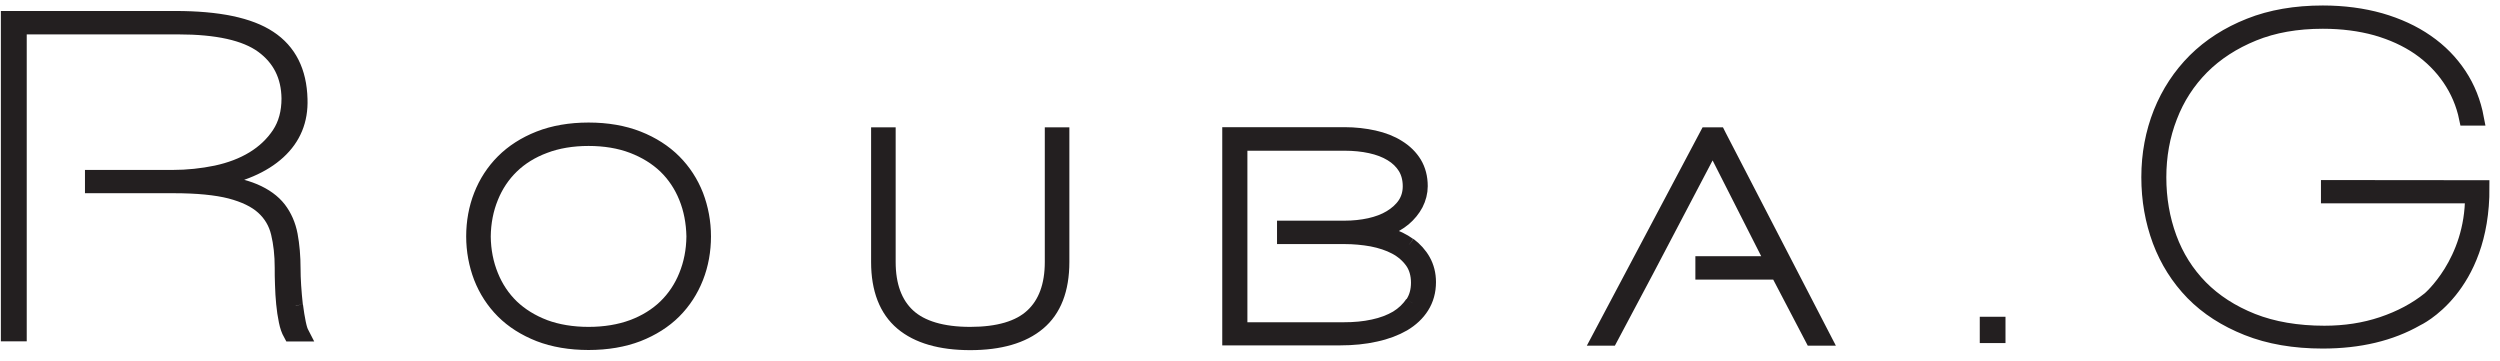
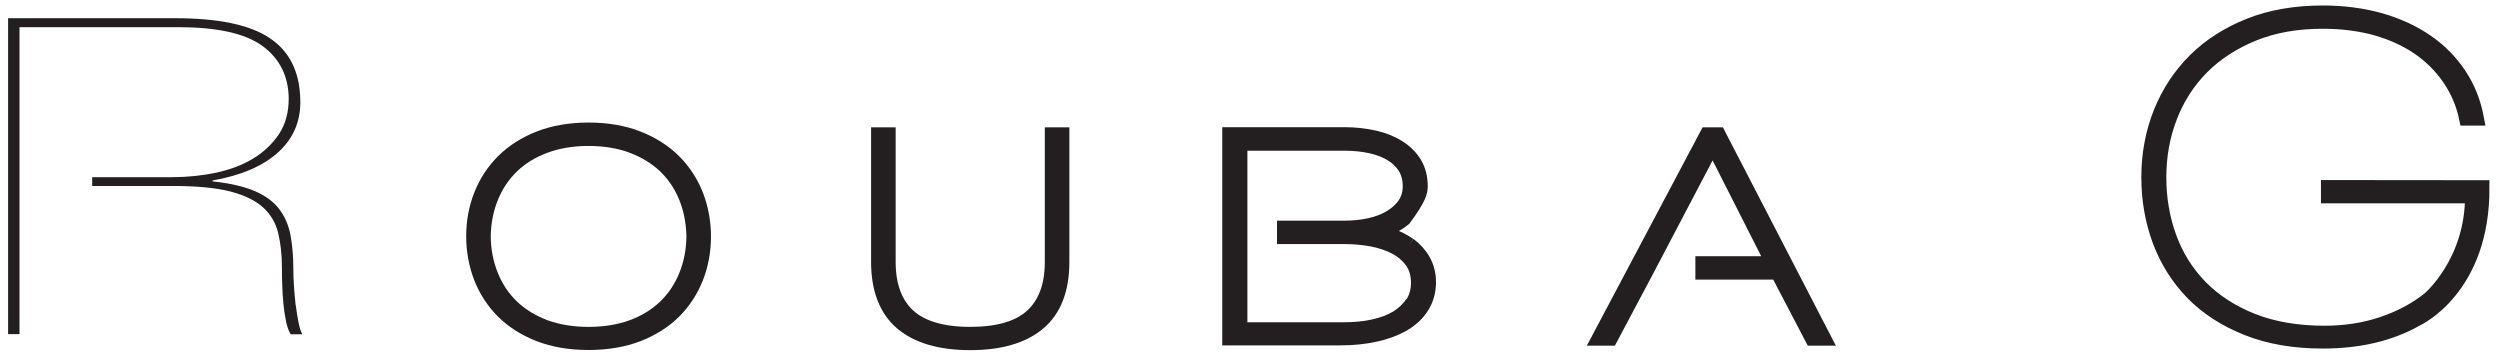
<svg xmlns="http://www.w3.org/2000/svg" fill="none" viewBox="0 0 173 25" height="25" width="173">
  <path fill="#231F20" d="M20.46 21.13C20.41 20.68 20.37 20.23 20.34 19.77C20.31 19.31 20.3 18.93 20.3 18.62C20.3 17.74 20.23 16.96 20.1 16.26C19.97 15.57 19.7 14.96 19.31 14.45C18.91 13.94 18.35 13.53 17.6 13.21C16.86 12.9 15.9 12.68 14.71 12.55V12.49C16.69 12.14 18.21 11.49 19.27 10.52C20.33 9.55 20.83 8.33 20.78 6.86C20.73 4.94 20.02 3.53 18.64 2.62C17.27 1.71 15.1 1.26 12.13 1.26H0.56V23.12H1.35V1.88H12.33C15.02 1.88 16.97 2.31 18.16 3.18C19.35 4.05 19.96 5.26 19.98 6.81C19.98 7.77 19.76 8.59 19.31 9.27C18.86 9.95 18.26 10.52 17.52 10.97C16.78 11.42 15.93 11.74 14.96 11.95C13.99 12.15 12.98 12.26 11.93 12.26H6.38V12.87H12.01C13.65 12.87 14.96 13 15.94 13.25C16.92 13.51 17.67 13.87 18.2 14.35C18.73 14.83 19.08 15.42 19.25 16.13C19.42 16.84 19.51 17.63 19.51 18.53C19.51 18.88 19.51 19.27 19.53 19.71C19.54 20.15 19.57 20.58 19.61 21.01C19.65 21.43 19.71 21.84 19.79 22.22C19.87 22.6 19.95 22.84 20.11 23.13H20.92C20.79 22.88 20.75 22.73 20.67 22.37C20.59 22 20.53 21.59 20.47 21.14" />
-   <path stroke-miterlimit="10" stroke="#231F20" d="M20.46 21.13C20.41 20.68 20.37 20.23 20.34 19.77C20.31 19.31 20.3 18.93 20.3 18.62C20.3 17.74 20.23 16.96 20.1 16.26C19.97 15.57 19.7 14.96 19.31 14.45C18.91 13.94 18.35 13.53 17.6 13.21C16.86 12.9 15.9 12.68 14.71 12.55V12.49C16.69 12.14 18.21 11.49 19.27 10.52C20.33 9.55 20.83 8.33 20.78 6.86C20.73 4.94 20.02 3.53 18.64 2.62C17.27 1.71 15.1 1.26 12.13 1.26H0.56V23.12H1.35V1.88H12.33C15.02 1.88 16.97 2.31 18.16 3.18C19.35 4.05 19.96 5.26 19.98 6.81C19.98 7.77 19.76 8.59 19.31 9.27C18.86 9.95 18.26 10.52 17.52 10.97C16.78 11.42 15.93 11.74 14.96 11.95C13.99 12.15 12.98 12.26 11.93 12.26H6.38V12.87H12.01C13.65 12.87 14.96 13 15.94 13.25C16.92 13.51 17.67 13.87 18.2 14.35C18.73 14.83 19.08 15.42 19.25 16.13C19.42 16.84 19.51 17.63 19.51 18.53C19.51 18.88 19.51 19.27 19.53 19.71C19.54 20.15 19.57 20.58 19.61 21.01C19.65 21.43 19.71 21.84 19.79 22.22C19.87 22.6 19.95 22.84 20.11 23.13H20.92C20.79 22.88 20.75 22.73 20.67 22.37C20.59 22 20.53 21.59 20.47 21.14" />
  <path stroke-miterlimit="10" stroke="#231F20" fill="#231F20" d="M161.11 12.96V13.57H171.08C171.09 18.16 168.11 20.68 168.11 20.68C167.19 21.42 166.1 22 164.85 22.42C163.6 22.84 162.27 23.04 160.85 23.04C158.96 23.04 157.29 22.75 155.87 22.19C154.44 21.62 153.25 20.85 152.29 19.88C151.33 18.9 150.61 17.76 150.13 16.45C149.65 15.14 149.41 13.75 149.41 12.27C149.41 10.79 149.66 9.39 150.17 8.08C150.67 6.77 151.41 5.63 152.38 4.65C153.35 3.68 154.54 2.91 155.94 2.34C157.34 1.77 158.94 1.49 160.74 1.49C162.08 1.49 163.31 1.65 164.43 1.96C165.55 2.28 166.53 2.73 167.38 3.31C168.23 3.9 168.94 4.61 169.5 5.43C170.06 6.25 170.46 7.17 170.67 8.19H171.39C171.18 7.07 170.78 6.07 170.19 5.18C169.6 4.29 168.85 3.52 167.92 2.88C167 2.24 165.93 1.75 164.72 1.4C163.51 1.06 162.18 0.88 160.74 0.88C158.85 0.88 157.15 1.17 155.67 1.76C154.18 2.35 152.92 3.16 151.89 4.18C150.86 5.21 150.07 6.41 149.51 7.8C148.96 9.19 148.68 10.68 148.68 12.26C148.68 13.84 148.94 15.29 149.45 16.67C149.97 18.05 150.73 19.25 151.73 20.28C152.74 21.31 154 22.12 155.51 22.72C157.02 23.32 158.76 23.62 160.73 23.62C163.27 23.62 165.44 23.1 167.24 22.07C167.24 22.07 171.81 19.99 171.77 12.97L161.387 12.96H161.11Z" />
  <path stroke-miterlimit="10" stroke="#231F20" fill="#231F20" d="M46.65 11.17C45.98 10.5 45.14 9.96 44.15 9.57C43.16 9.18 42.01 8.98 40.73 8.98C39.45 8.98 38.3 9.18 37.31 9.57C36.32 9.96 35.48 10.5 34.81 11.17C34.14 11.84 33.63 12.63 33.28 13.52C32.93 14.41 32.76 15.37 32.76 16.36C32.76 17.35 32.94 18.31 33.28 19.2C33.63 20.09 34.14 20.88 34.81 21.55C35.48 22.22 36.32 22.75 37.31 23.14C38.29 23.52 39.45 23.72 40.73 23.72C42.01 23.72 43.16 23.52 44.15 23.14C45.14 22.75 45.98 22.22 46.65 21.55C47.32 20.88 47.83 20.09 48.18 19.2C48.53 18.31 48.7 17.35 48.7 16.36C48.7 15.37 48.52 14.41 48.18 13.52C47.83 12.63 47.32 11.84 46.65 11.17ZM47.47 19.08C47.14 19.9 46.66 20.62 46.04 21.22C45.43 21.81 44.66 22.29 43.77 22.62C42.88 22.95 41.85 23.12 40.73 23.12C39.61 23.12 38.58 22.95 37.69 22.62C36.8 22.28 36.04 21.81 35.42 21.22C34.8 20.62 34.32 19.9 33.99 19.08C33.65 18.25 33.47 17.34 33.46 16.37C33.47 15.39 33.65 14.48 33.99 13.65C34.32 12.83 34.8 12.11 35.42 11.51C36.04 10.91 36.8 10.44 37.69 10.11C38.58 9.77 39.61 9.6 40.73 9.6C41.85 9.6 42.88 9.77 43.77 10.11C44.66 10.45 45.42 10.92 46.04 11.51C46.66 12.11 47.14 12.83 47.47 13.65C47.81 14.48 47.98 15.39 48 16.36C47.99 17.34 47.81 18.25 47.47 19.08Z" />
  <path stroke-miterlimit="10" stroke="#231F20" fill="#231F20" d="M72.8 18.13C72.8 19.76 72.34 21.01 71.43 21.85C70.52 22.7 69.07 23.12 67.14 23.12C65.21 23.12 63.76 22.69 62.85 21.85C61.94 21.01 61.48 19.76 61.48 18.13V9.31H60.78V18.13C60.78 20.02 61.33 21.44 62.42 22.36C63.5 23.27 65.09 23.73 67.14 23.73C69.19 23.73 70.78 23.27 71.86 22.36C72.95 21.45 73.5 20.03 73.5 18.13V9.31H72.8V18.13Z" />
  <path stroke-miterlimit="10" stroke="#231F20" fill="#231F20" d="M118.92 9.31H118.12L110.64 23.42H111.45L113.91 18.79L118.52 10.01L122.69 18.23H117.82V18.85H123.01L125.4 23.42H126.22L118.95 9.37L118.92 9.31Z" />
-   <path stroke-miterlimit="10" stroke="#231F20" fill="#231F20" d="M138.28 22.42H137.5V23.24H138.28V22.42Z" />
  <path fill="#231F20" d="M97.5 16.94C97.1 16.65 96.61 16.41 96.06 16.24C95.79 16.16 95.51 16.1 95.22 16.05C95.46 16 95.69 15.93 95.91 15.85C96.39 15.67 96.81 15.43 97.16 15.14C97.51 14.84 97.79 14.5 97.99 14.12C98.19 13.73 98.3 13.31 98.3 12.88C98.3 12.28 98.16 11.75 97.89 11.3C97.62 10.86 97.24 10.48 96.75 10.18C96.28 9.88 95.71 9.66 95.08 9.52C94.45 9.38 93.76 9.3 93.04 9.3H85.08V23.4H92.74C93.61 23.4 94.43 23.32 95.18 23.15C95.93 22.99 96.58 22.74 97.12 22.43C97.66 22.11 98.1 21.7 98.4 21.22C98.71 20.73 98.87 20.16 98.87 19.52C98.87 18.97 98.74 18.47 98.5 18.04C98.26 17.61 97.92 17.24 97.51 16.93M97.73 20.97C97.46 21.38 97.1 21.72 96.66 21.99C96.2 22.26 95.65 22.47 95.03 22.6C94.4 22.74 93.73 22.8 92.97 22.8H85.82V9.93H93.05C93.69 9.93 94.29 9.99 94.84 10.11C95.39 10.23 95.87 10.41 96.28 10.66C96.68 10.9 97 11.21 97.23 11.58C97.45 11.94 97.57 12.38 97.57 12.89C97.57 13.35 97.45 13.77 97.21 14.13C96.97 14.49 96.63 14.79 96.22 15.04C95.81 15.29 95.32 15.47 94.78 15.59C94.23 15.71 93.65 15.77 93.05 15.77H88.87V16.39H93.05C93.69 16.39 94.33 16.45 94.94 16.56C95.55 16.68 96.1 16.86 96.57 17.11C97.04 17.36 97.42 17.69 97.71 18.09C97.99 18.48 98.14 18.98 98.14 19.56C98.14 20.11 98.01 20.58 97.75 20.98" />
-   <path stroke-miterlimit="10" stroke="#231F20" d="M97.5 16.94C97.1 16.65 96.61 16.41 96.06 16.24C95.79 16.16 95.51 16.1 95.22 16.05C95.46 16 95.69 15.93 95.91 15.85C96.39 15.67 96.81 15.43 97.16 15.14C97.51 14.84 97.79 14.5 97.99 14.12C98.19 13.73 98.3 13.31 98.3 12.88C98.3 12.28 98.16 11.75 97.89 11.3C97.62 10.86 97.24 10.48 96.75 10.18C96.28 9.88 95.71 9.66 95.08 9.52C94.45 9.38 93.76 9.3 93.04 9.3H85.08V23.4H92.74C93.61 23.4 94.43 23.32 95.18 23.15C95.93 22.99 96.58 22.74 97.12 22.43C97.66 22.11 98.1 21.7 98.4 21.22C98.71 20.73 98.87 20.16 98.87 19.52C98.87 18.97 98.74 18.47 98.5 18.04C98.26 17.61 97.92 17.24 97.51 16.93M97.73 20.97C97.46 21.38 97.1 21.72 96.66 21.99C96.2 22.26 95.65 22.47 95.03 22.6C94.4 22.74 93.73 22.8 92.97 22.8H85.82V9.93H93.05C93.69 9.93 94.29 9.99 94.84 10.11C95.39 10.23 95.87 10.41 96.28 10.66C96.68 10.9 97 11.21 97.23 11.58C97.45 11.94 97.57 12.38 97.57 12.89C97.57 13.35 97.45 13.77 97.21 14.13C96.97 14.49 96.63 14.79 96.22 15.04C95.81 15.29 95.32 15.47 94.78 15.59C94.23 15.71 93.65 15.77 93.05 15.77H88.87V16.39H93.05C93.69 16.39 94.33 16.45 94.94 16.56C95.55 16.68 96.1 16.86 96.57 17.11C97.04 17.36 97.42 17.69 97.71 18.09C97.99 18.48 98.14 18.98 98.14 19.56C98.14 20.11 98.01 20.58 97.75 20.98" />
+   <path stroke-miterlimit="10" stroke="#231F20" d="M97.5 16.94C97.1 16.65 96.61 16.41 96.06 16.24C95.79 16.16 95.51 16.1 95.22 16.05C95.46 16 95.69 15.93 95.91 15.85C96.39 15.67 96.81 15.43 97.16 15.14C98.19 13.73 98.3 13.31 98.3 12.88C98.3 12.28 98.16 11.75 97.89 11.3C97.62 10.86 97.24 10.48 96.75 10.18C96.28 9.88 95.71 9.66 95.08 9.52C94.45 9.38 93.76 9.3 93.04 9.3H85.08V23.4H92.74C93.61 23.4 94.43 23.32 95.18 23.15C95.93 22.99 96.58 22.74 97.12 22.43C97.66 22.11 98.1 21.7 98.4 21.22C98.71 20.73 98.87 20.16 98.87 19.52C98.87 18.97 98.74 18.47 98.5 18.04C98.26 17.61 97.92 17.24 97.51 16.93M97.73 20.97C97.46 21.38 97.1 21.72 96.66 21.99C96.2 22.26 95.65 22.47 95.03 22.6C94.4 22.74 93.73 22.8 92.97 22.8H85.82V9.93H93.05C93.69 9.93 94.29 9.99 94.84 10.11C95.39 10.23 95.87 10.41 96.28 10.66C96.68 10.9 97 11.21 97.23 11.58C97.45 11.94 97.57 12.38 97.57 12.89C97.57 13.35 97.45 13.77 97.21 14.13C96.97 14.49 96.63 14.79 96.22 15.04C95.81 15.29 95.32 15.47 94.78 15.59C94.23 15.71 93.65 15.77 93.05 15.77H88.87V16.39H93.05C93.69 16.39 94.33 16.45 94.94 16.56C95.55 16.68 96.1 16.86 96.57 17.11C97.04 17.36 97.42 17.69 97.71 18.09C97.99 18.48 98.14 18.98 98.14 19.56C98.14 20.11 98.01 20.58 97.75 20.98" />
</svg>